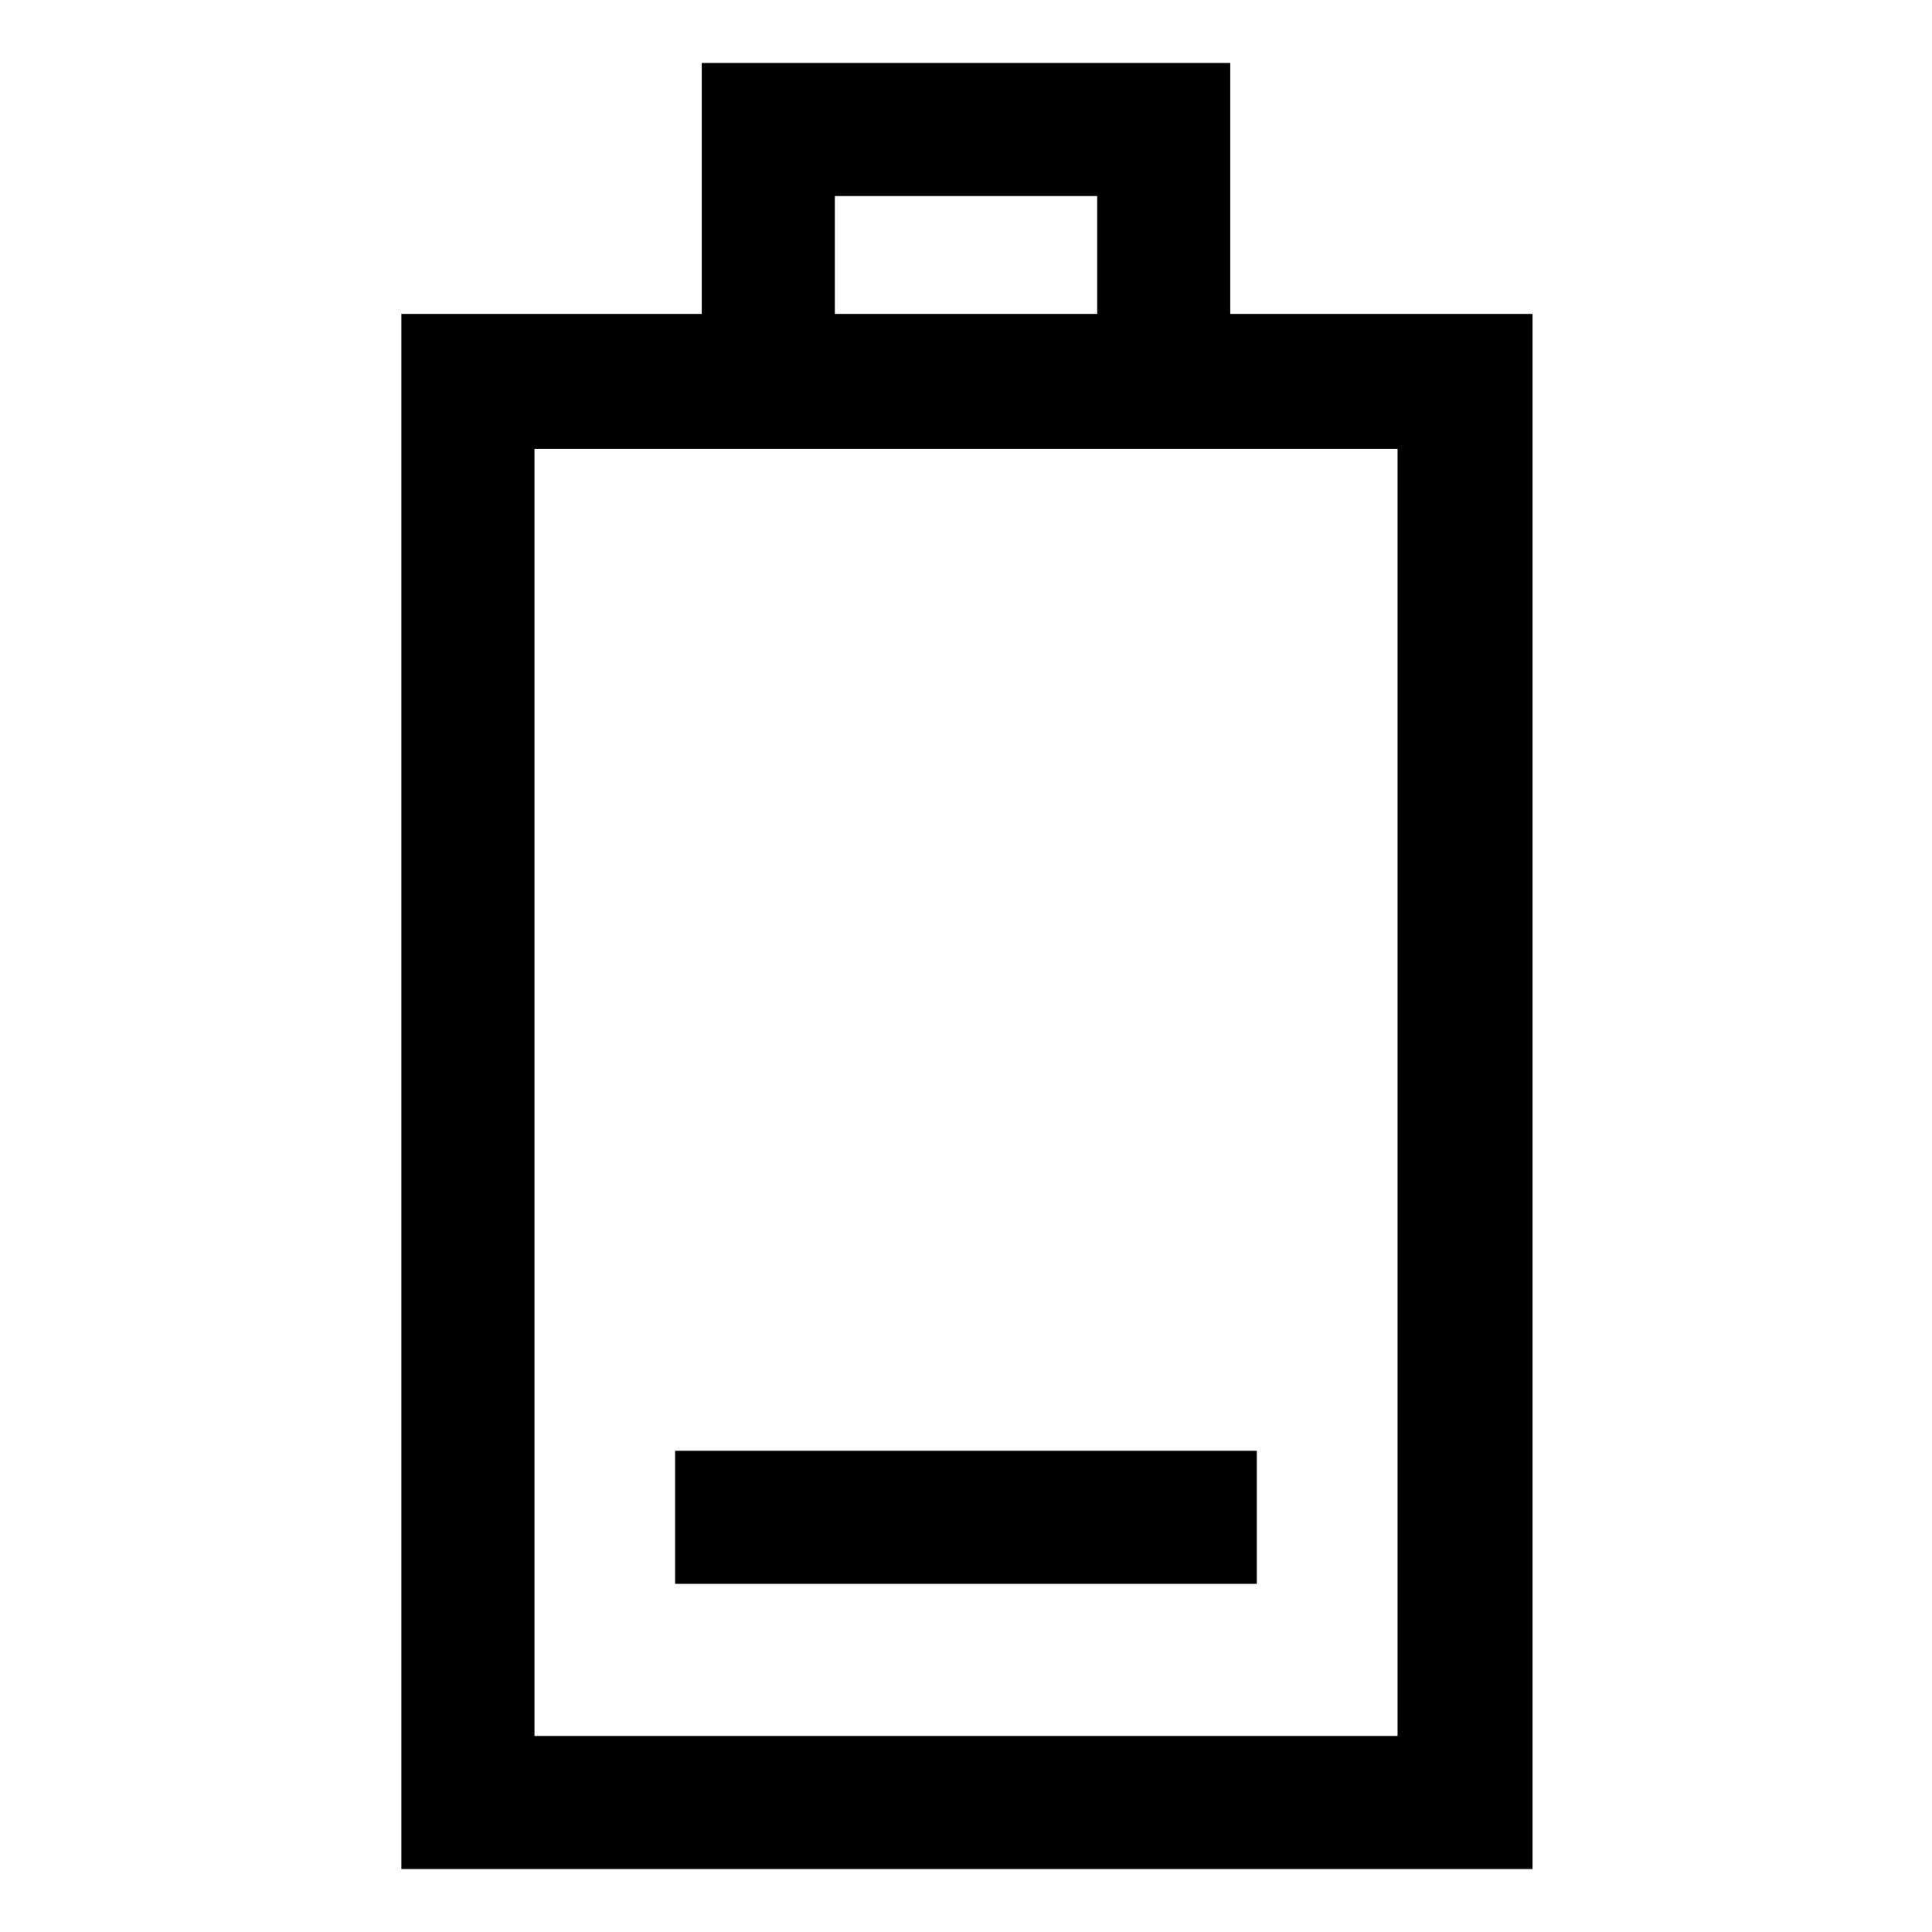
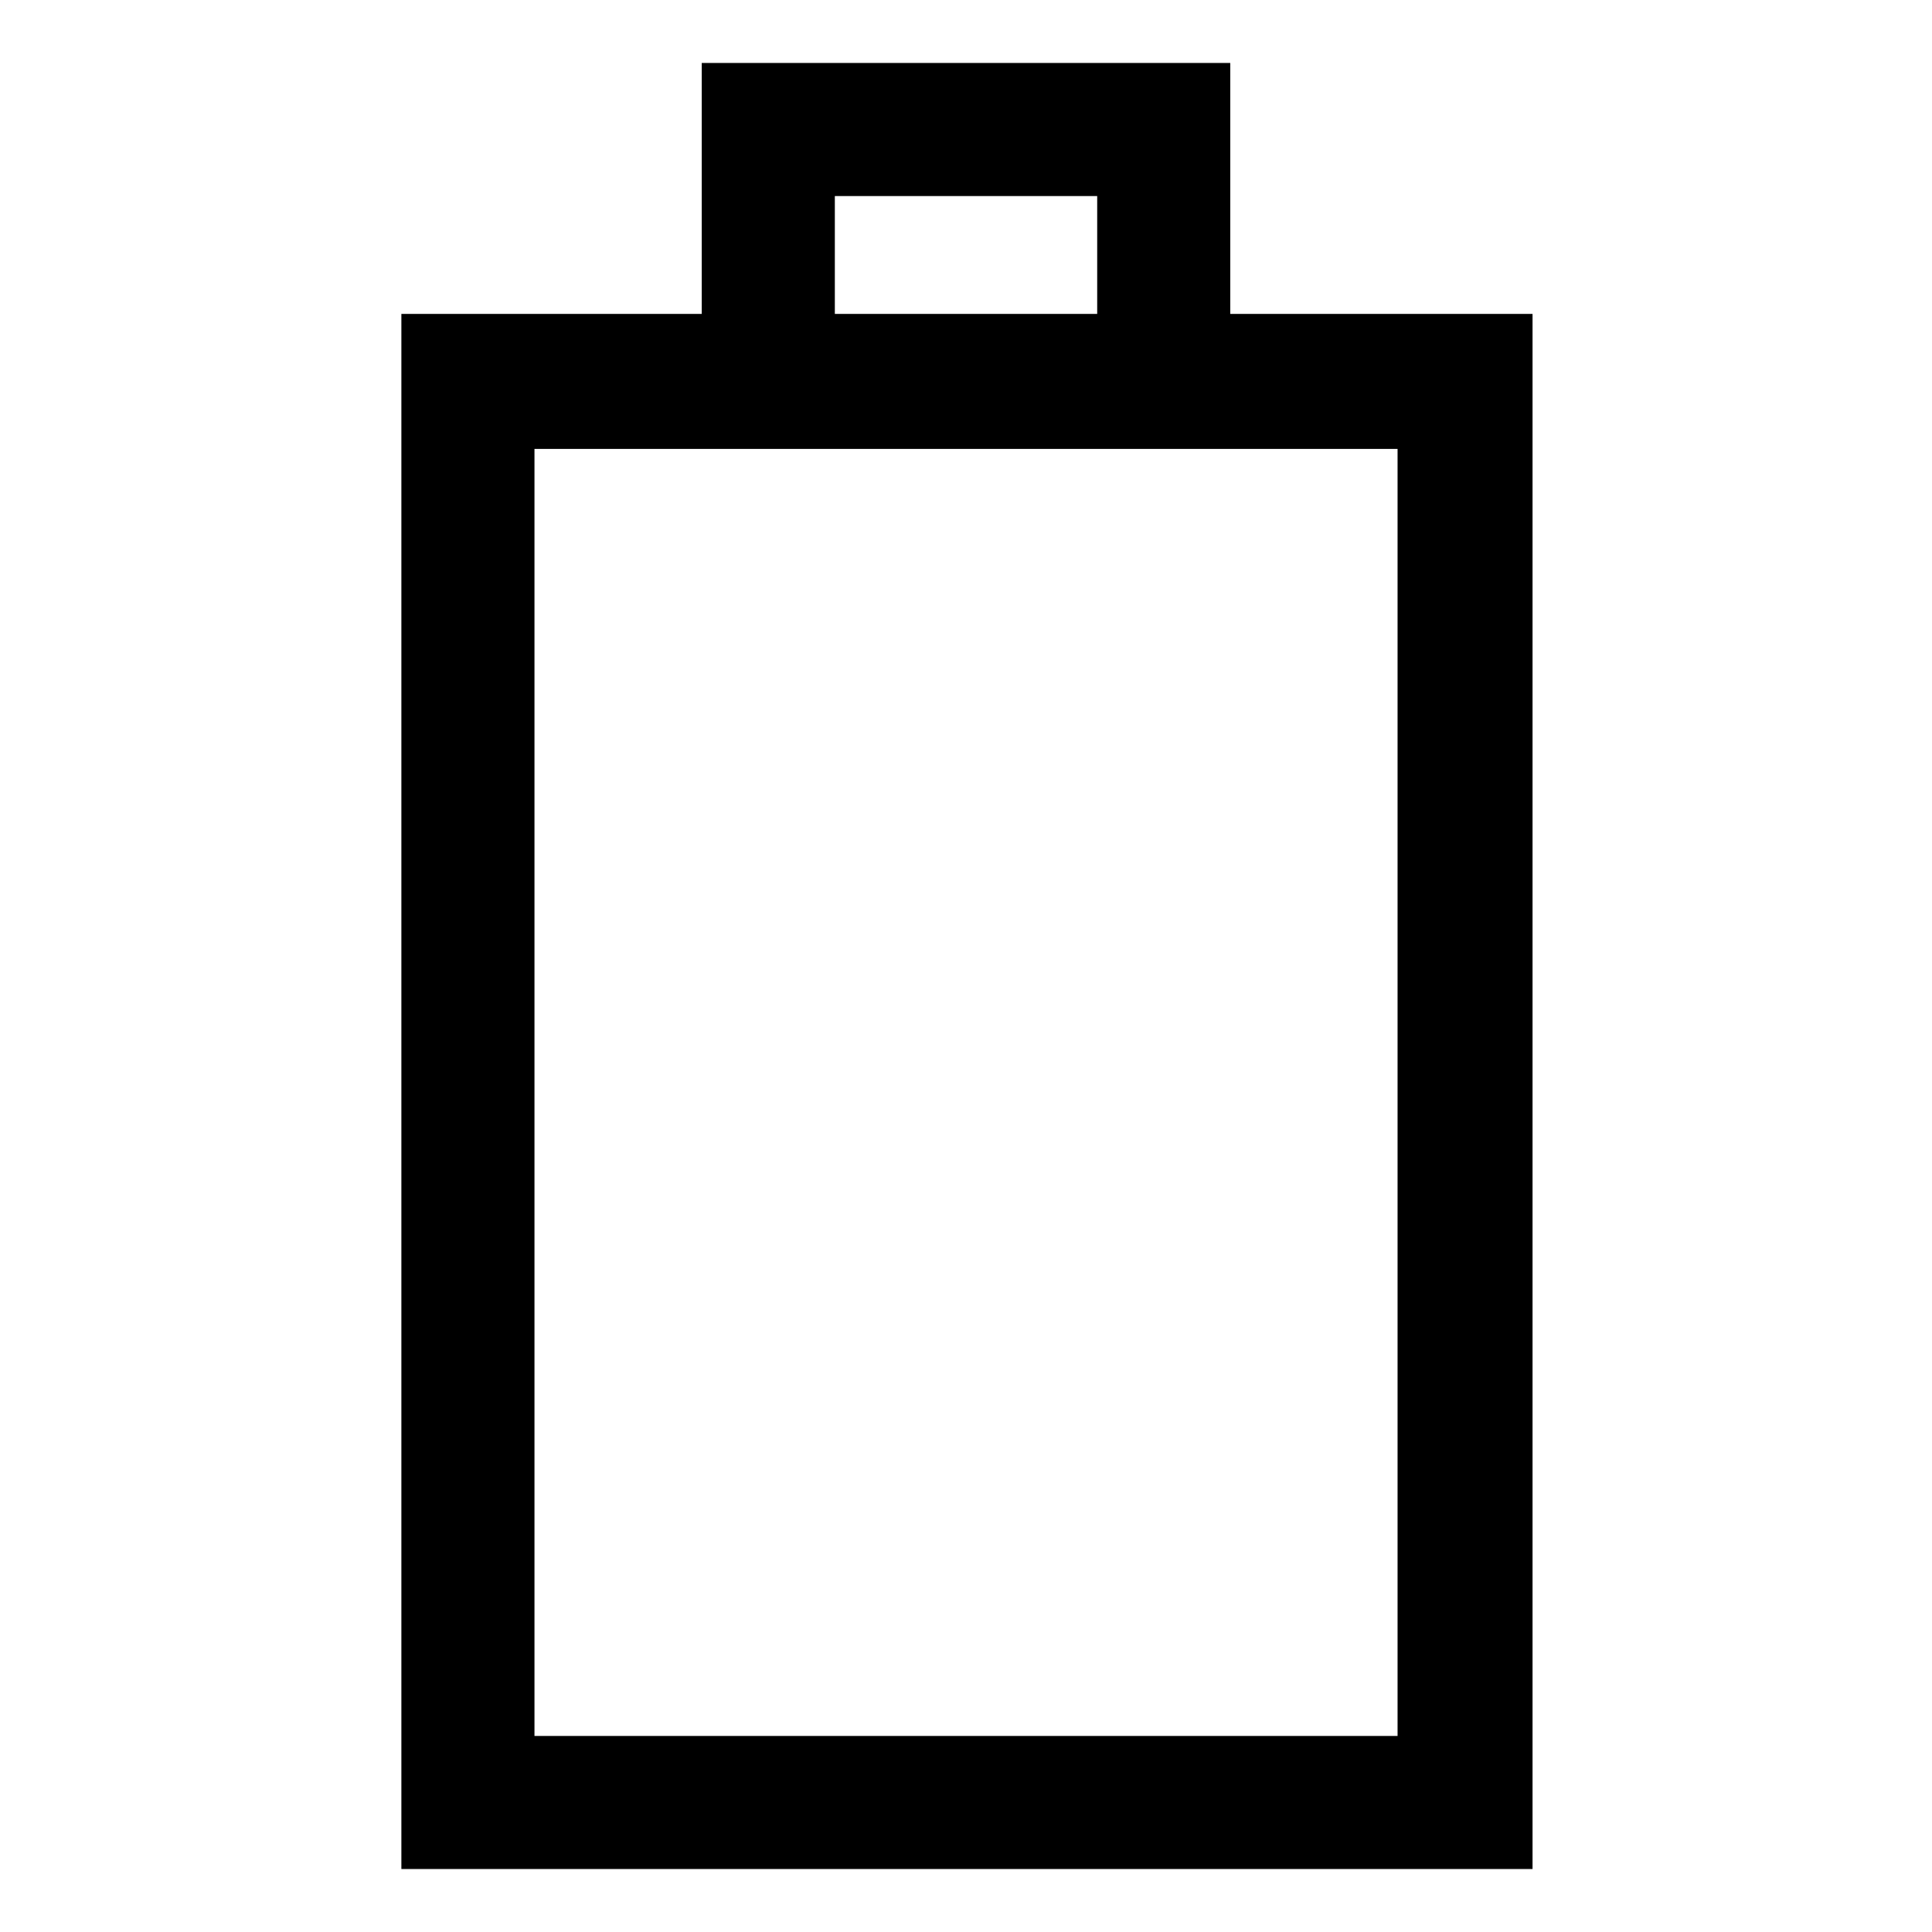
<svg xmlns="http://www.w3.org/2000/svg" fill="#000000" width="800px" height="800px" version="1.1" viewBox="144 144 512 512">
  <g>
    <path d="m470.03 227.19v-66.504h-140.06v66.504h-79.602v412.12h299.77v-412.12zm-104.79-31.234h69.527v31.234h-69.527zm149.13 408.09h-228.73v-341.08h228.73z" />
-     <path d="m322.91 528.47h154.16v35.266h-154.16z" />
  </g>
</svg>